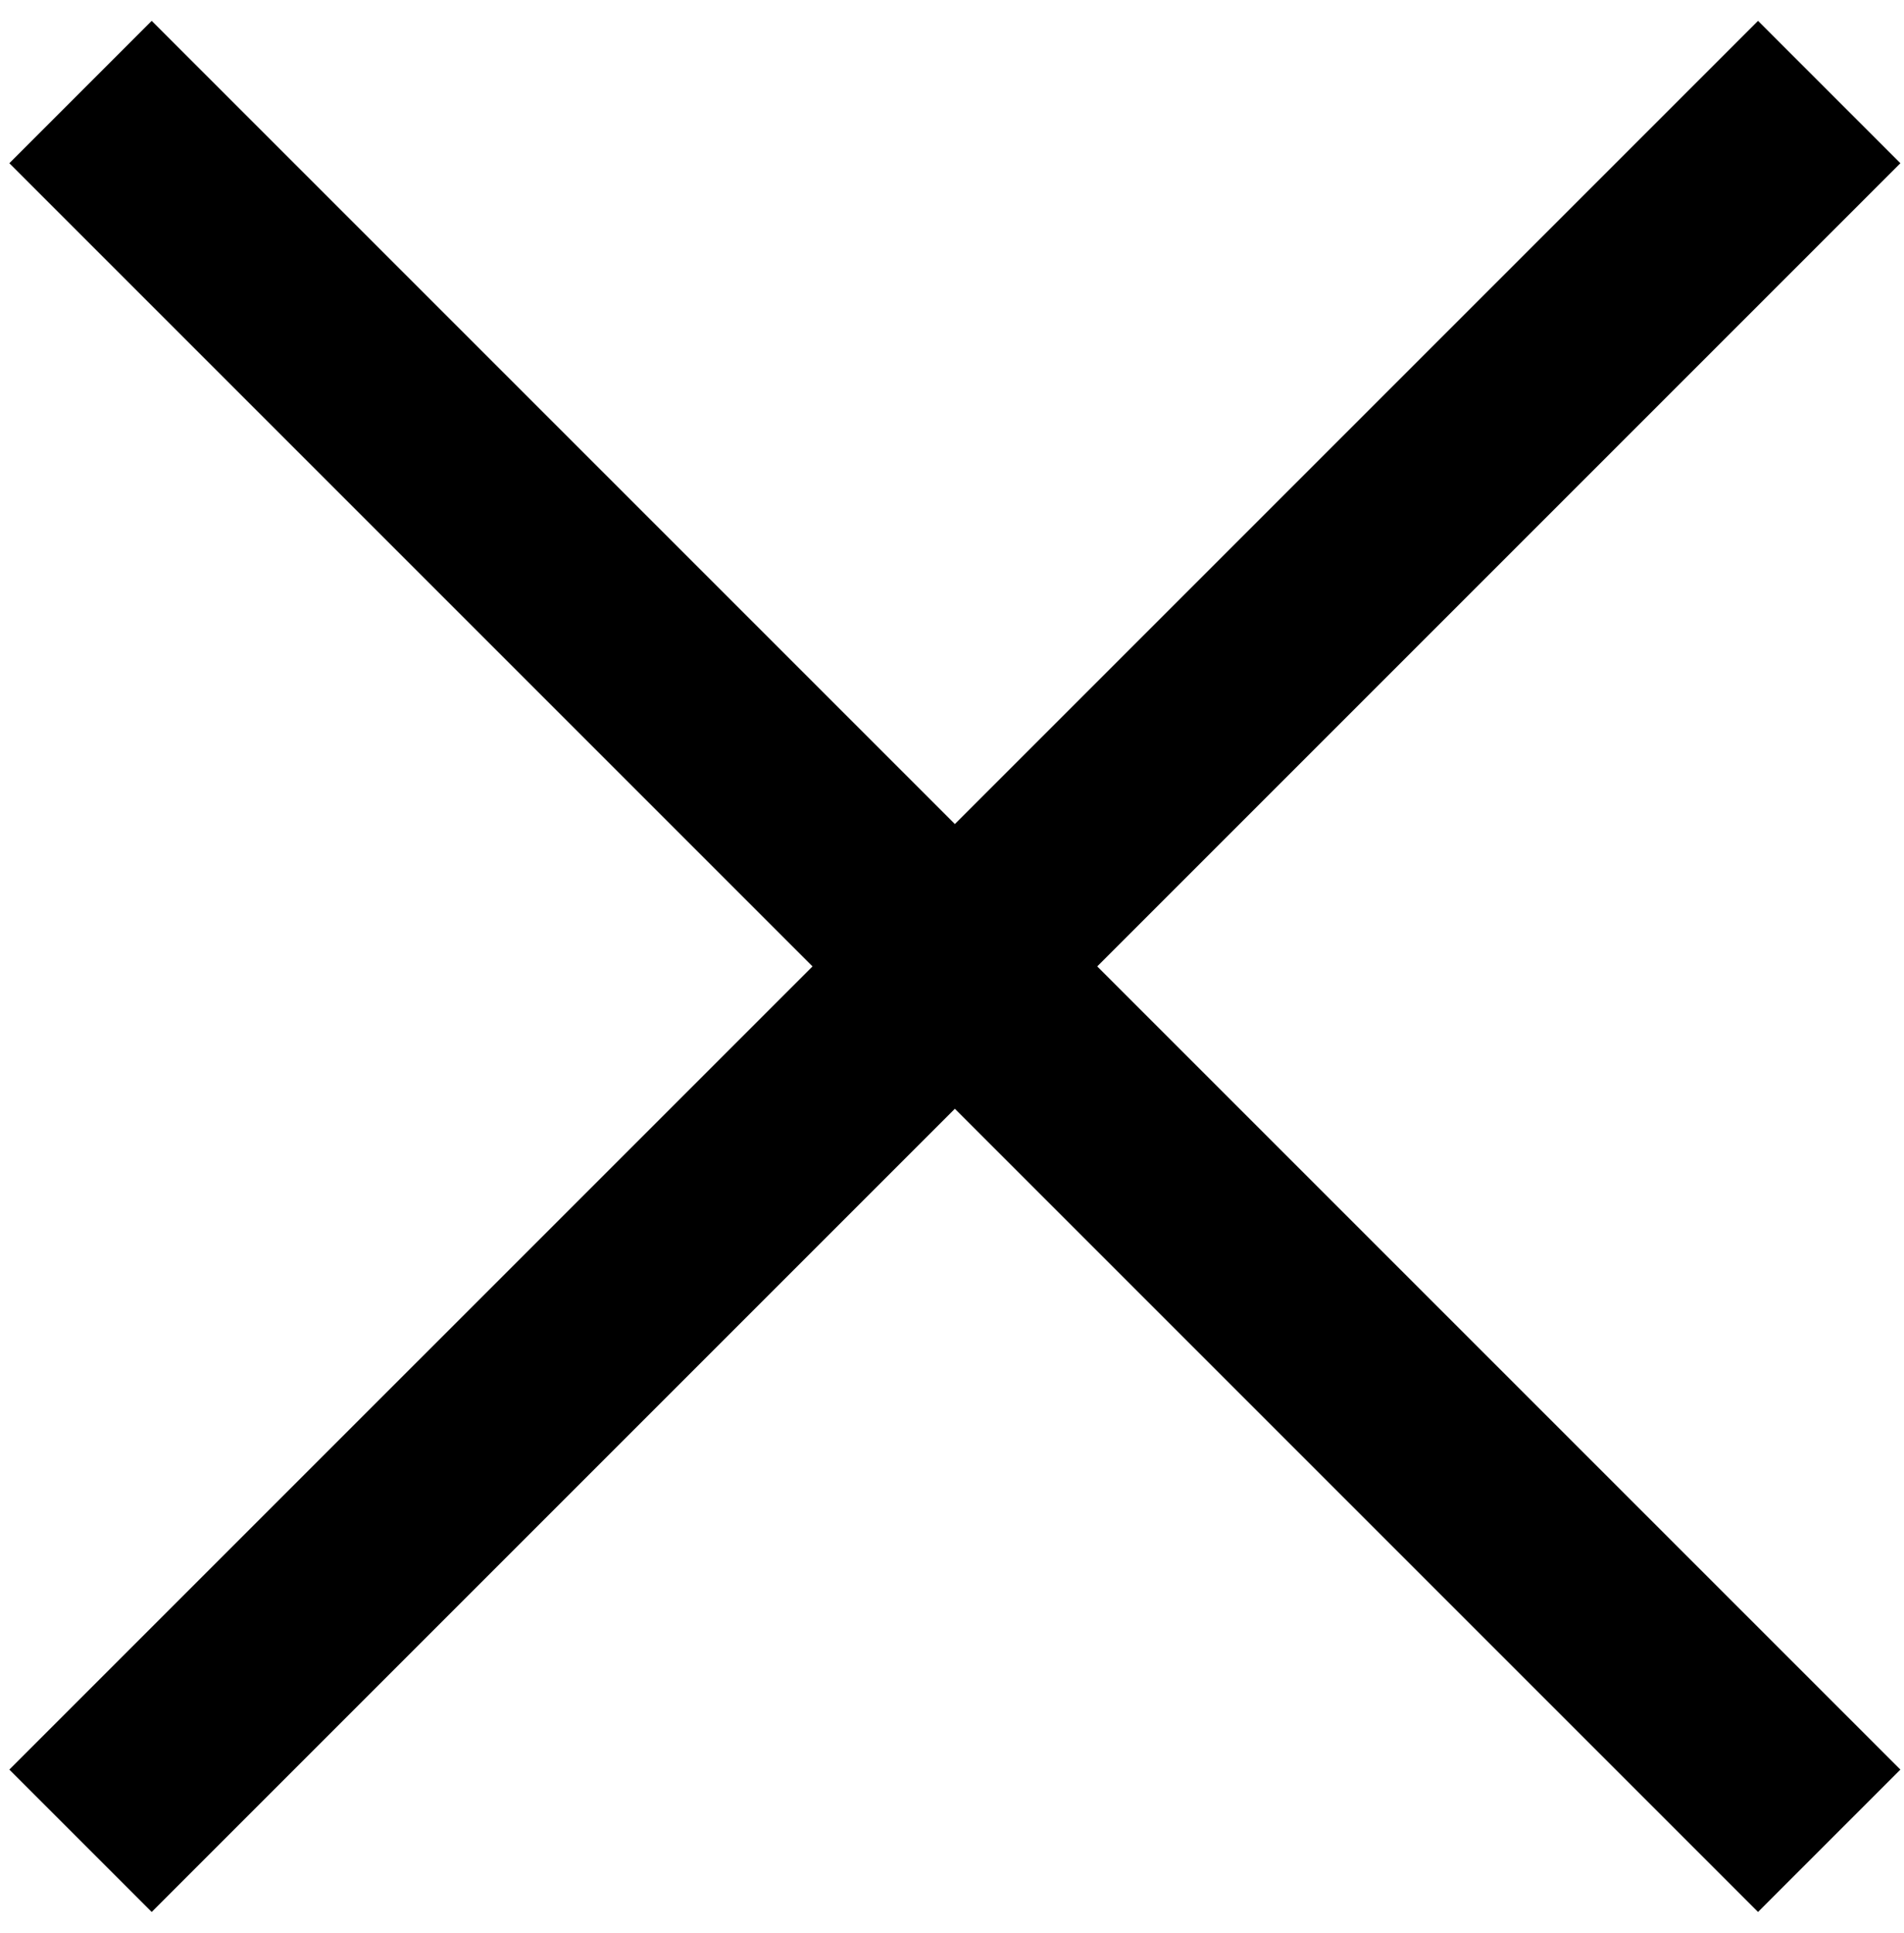
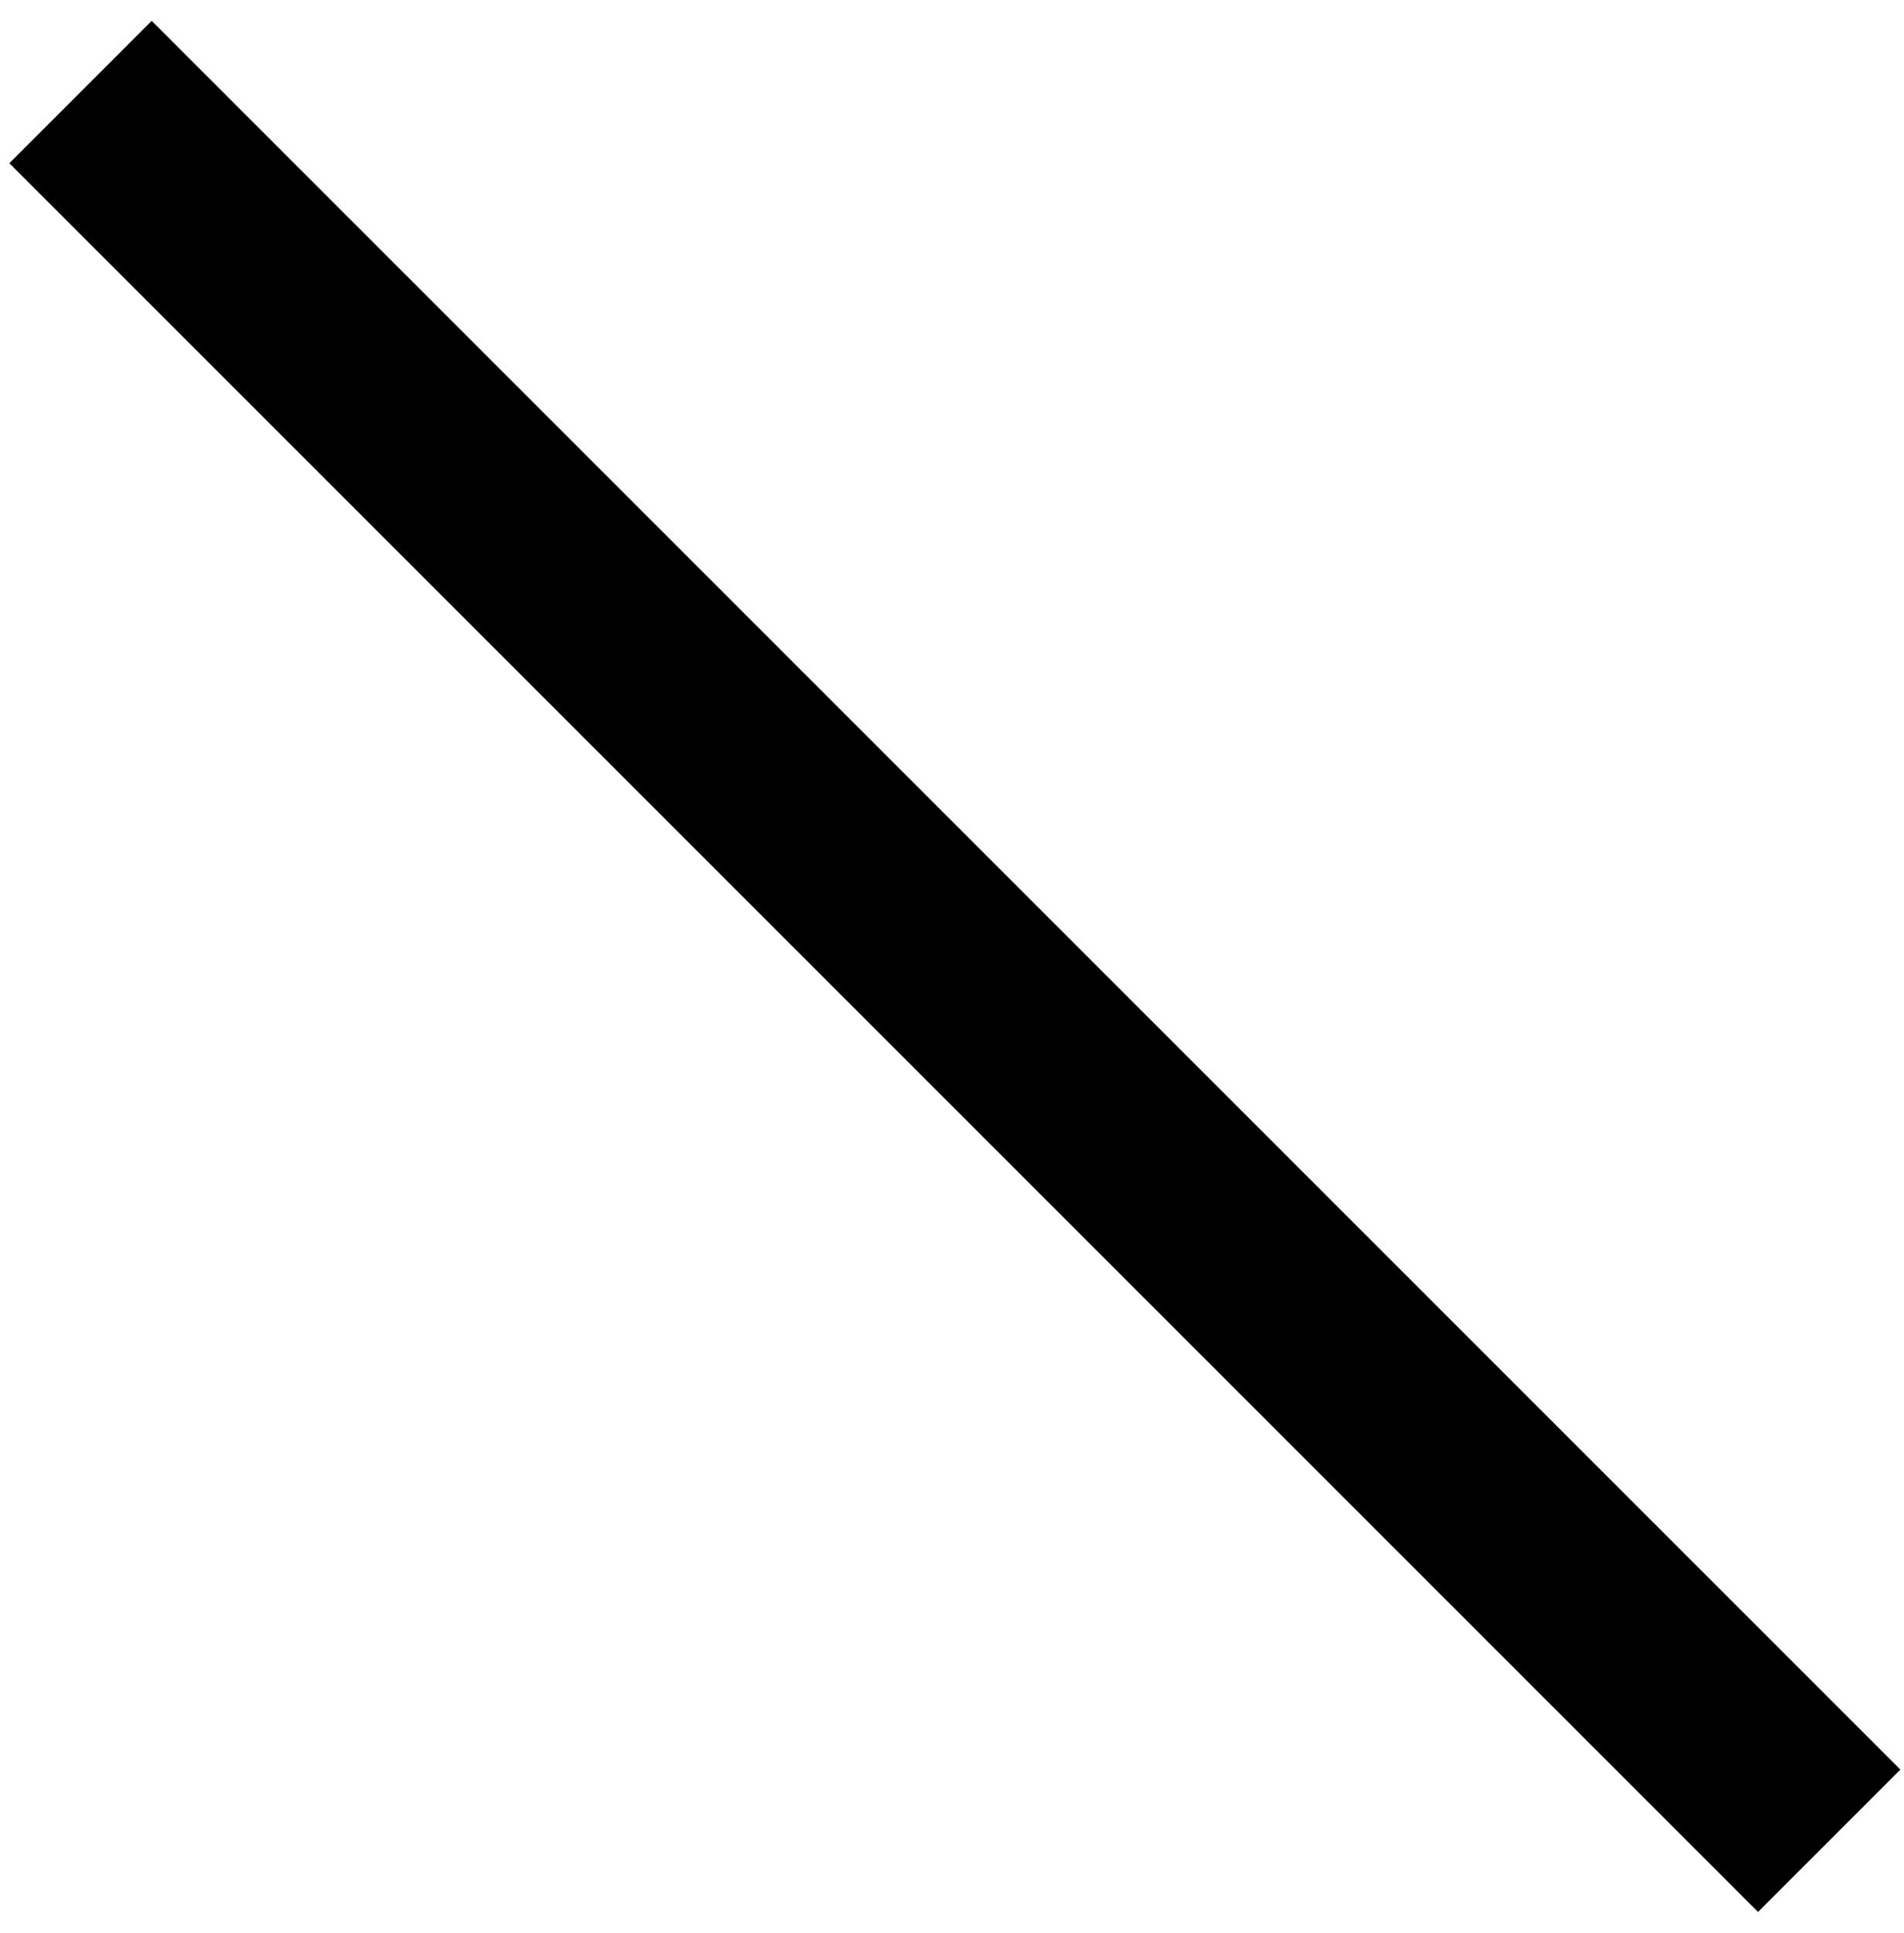
<svg xmlns="http://www.w3.org/2000/svg" version="1.1" id="Calque_1" x="0px" y="0px" viewBox="0 0 33.1 33.6" style="enable-background:new 0 0 33.1 33.6;" xml:space="preserve">
  <style type="text/css">
	.st0{fill:none;stroke:#000000;stroke-width:3.5;}
</style>
-   <line class="st0" x1="1.4" y1="32" x2="31.8" y2="1.6" />
  <line class="st0" x1="31.8" y1="32" x2="1.4" y2="1.6" />
</svg>